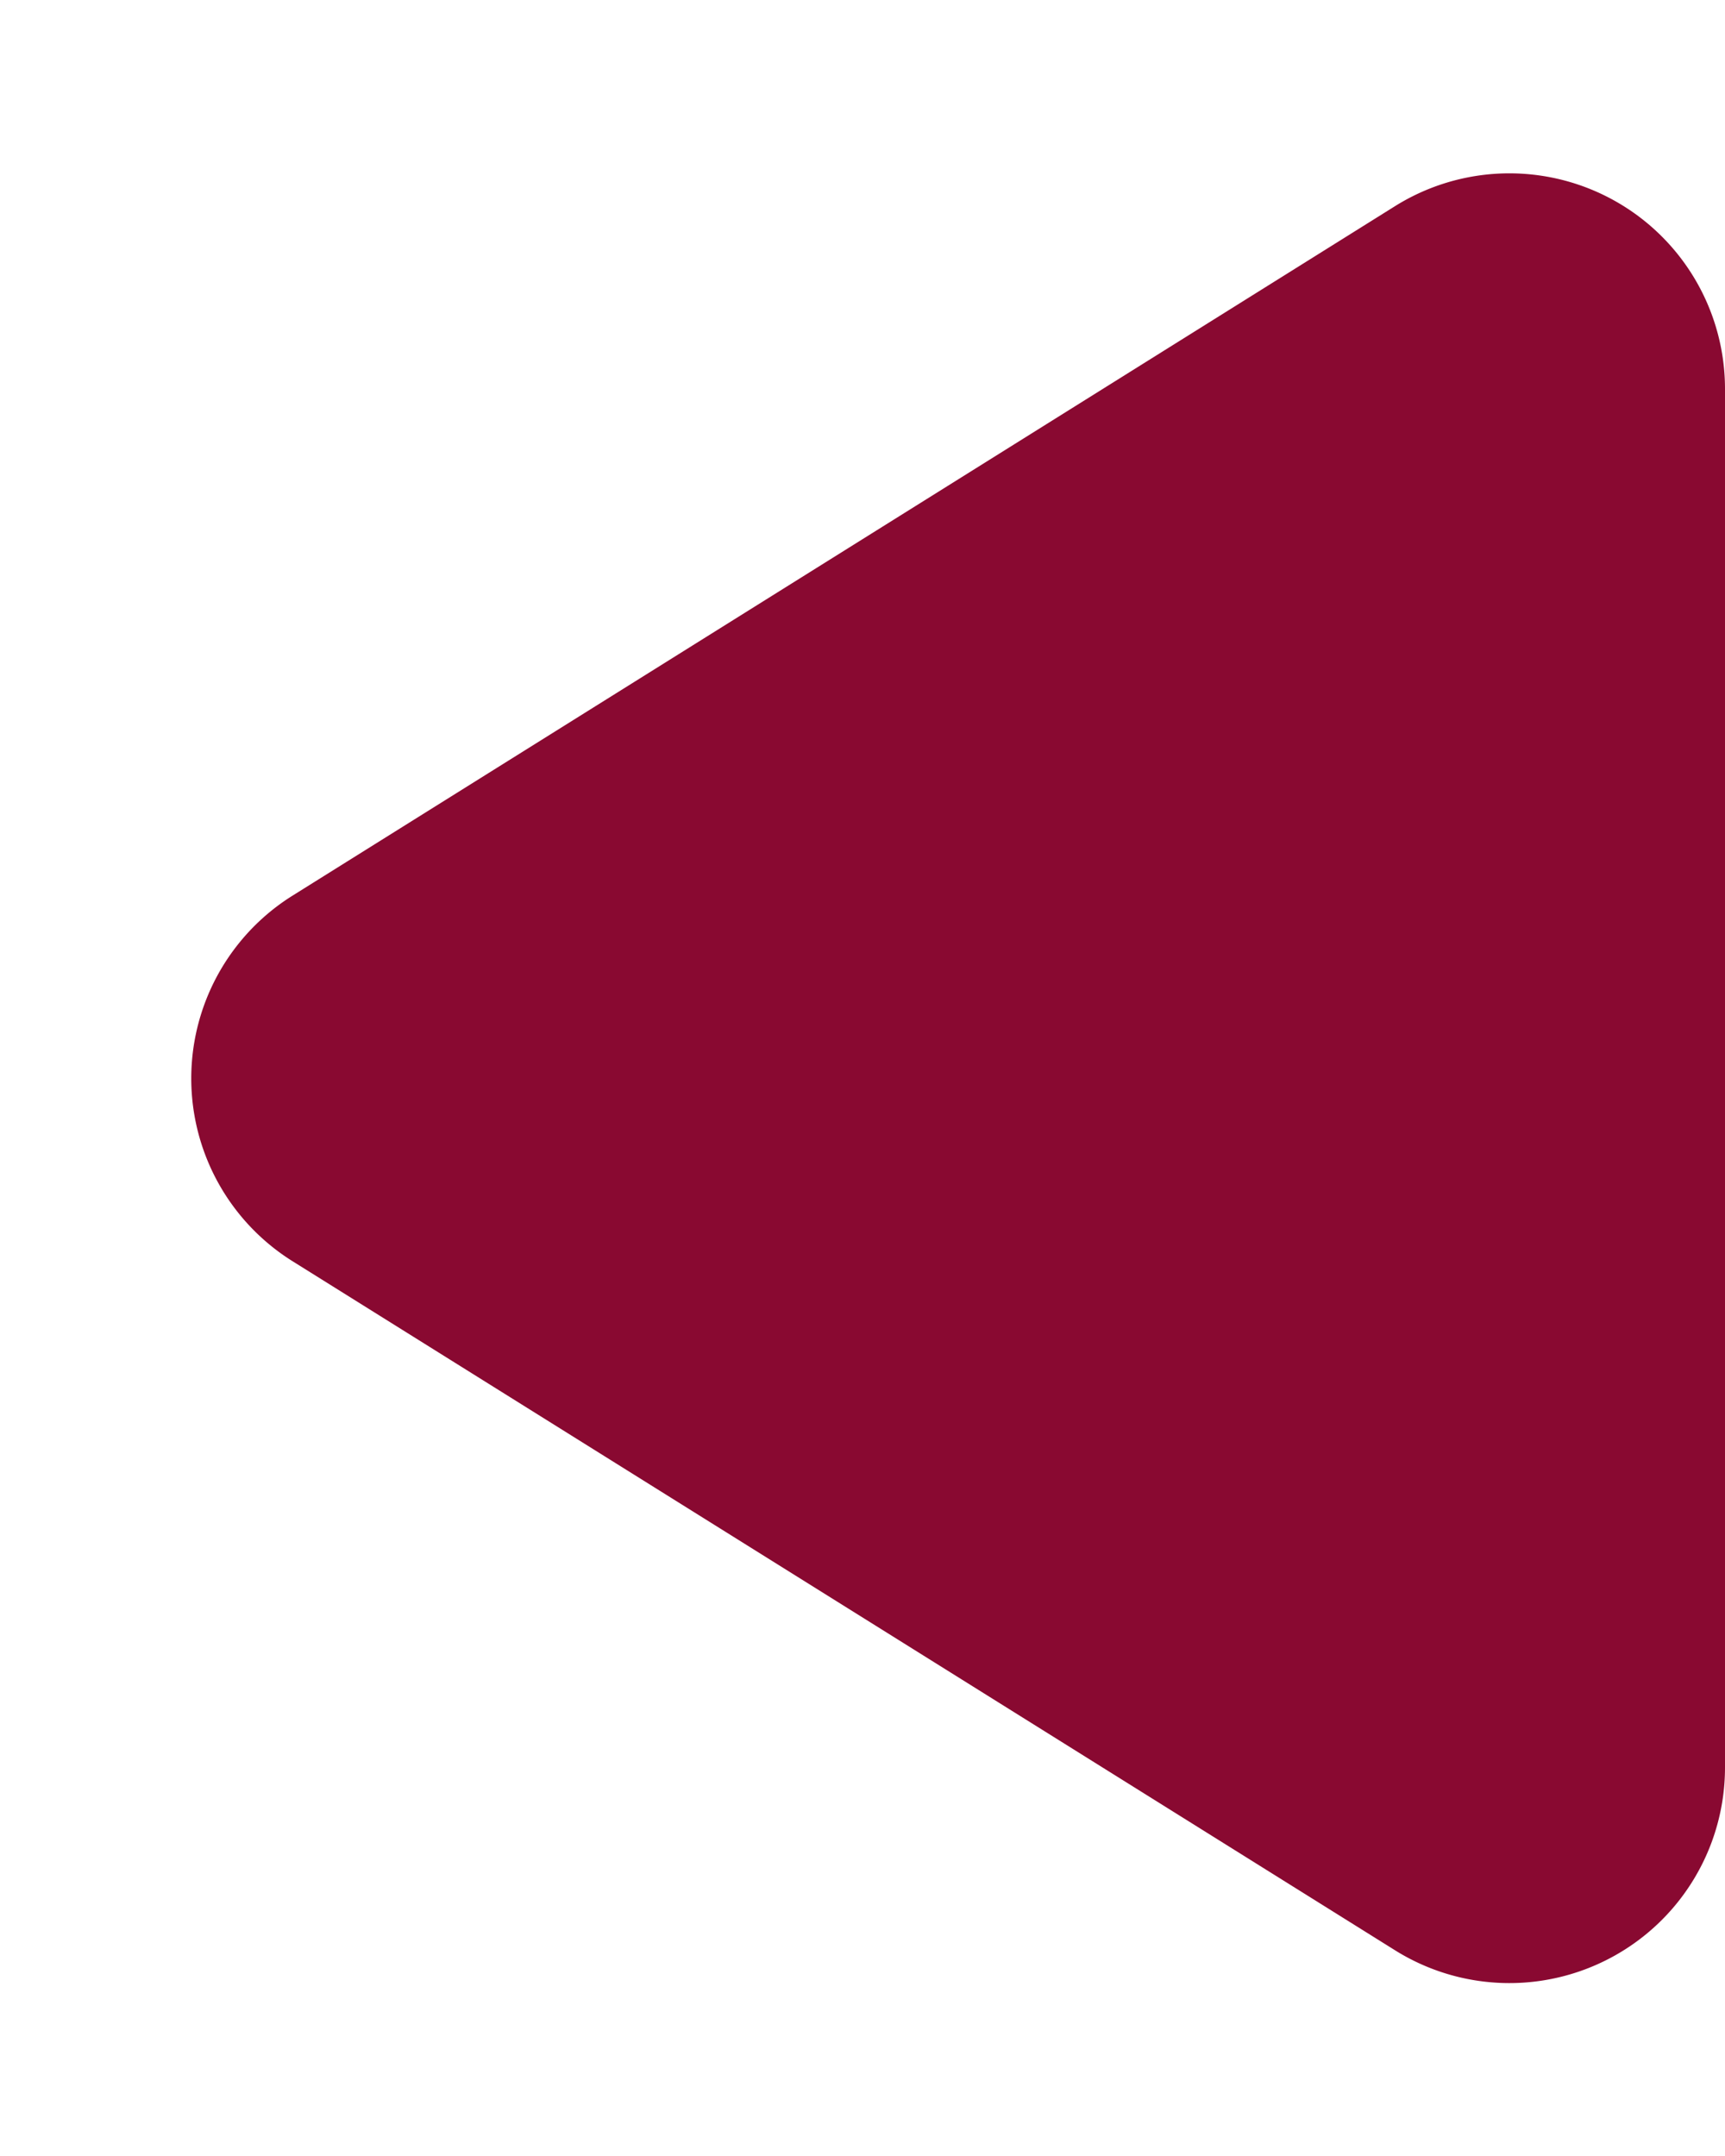
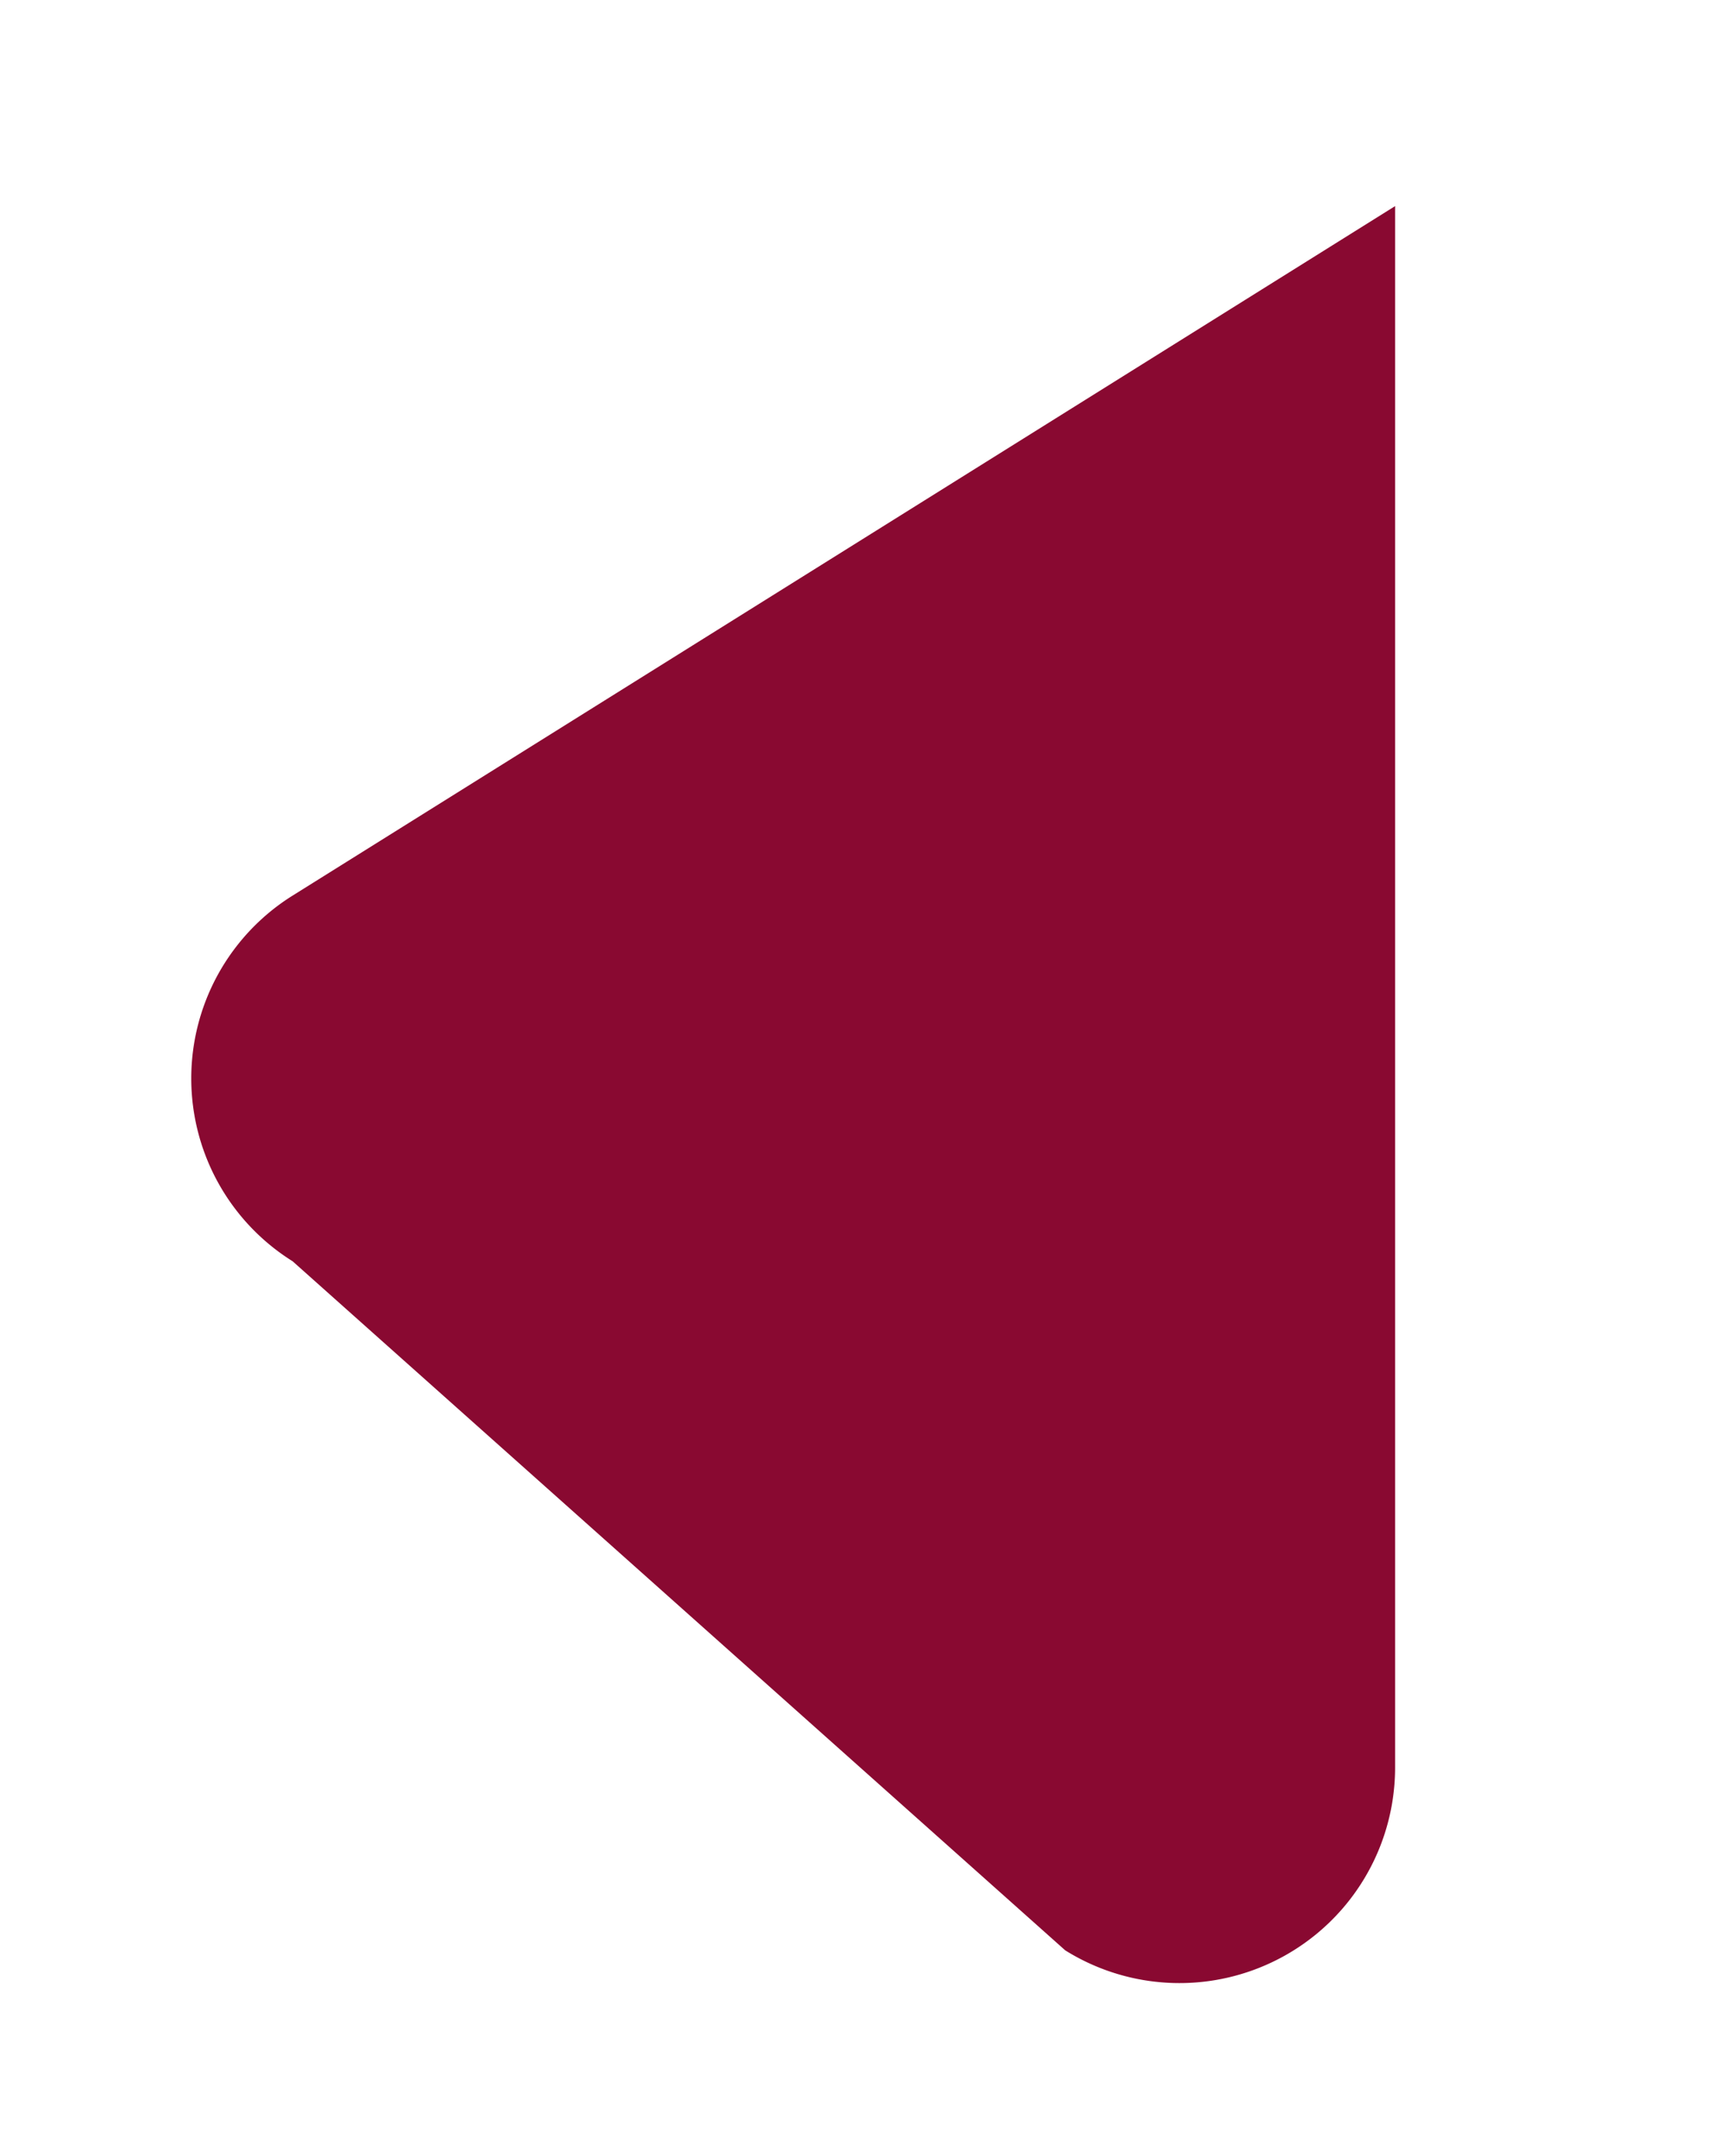
<svg xmlns="http://www.w3.org/2000/svg" width="16" height="20" viewBox="0 0 16 20">
-   <path id="Polygone_10" data-name="Polygone 10" d="M8.3,2.714a2,2,0,0,1,3.392,0L18.088,12.94a2,2,0,0,1-1.7,3.06H3.608a2,2,0,0,1-1.7-3.06Z" transform="translate(0 20) rotate(-90)" fill="#890931" />
+   <path id="Polygone_10" data-name="Polygone 10" d="M8.3,2.714a2,2,0,0,1,3.392,0L18.088,12.94H3.608a2,2,0,0,1-1.7-3.06Z" transform="translate(0 20) rotate(-90)" fill="#890931" />
</svg>